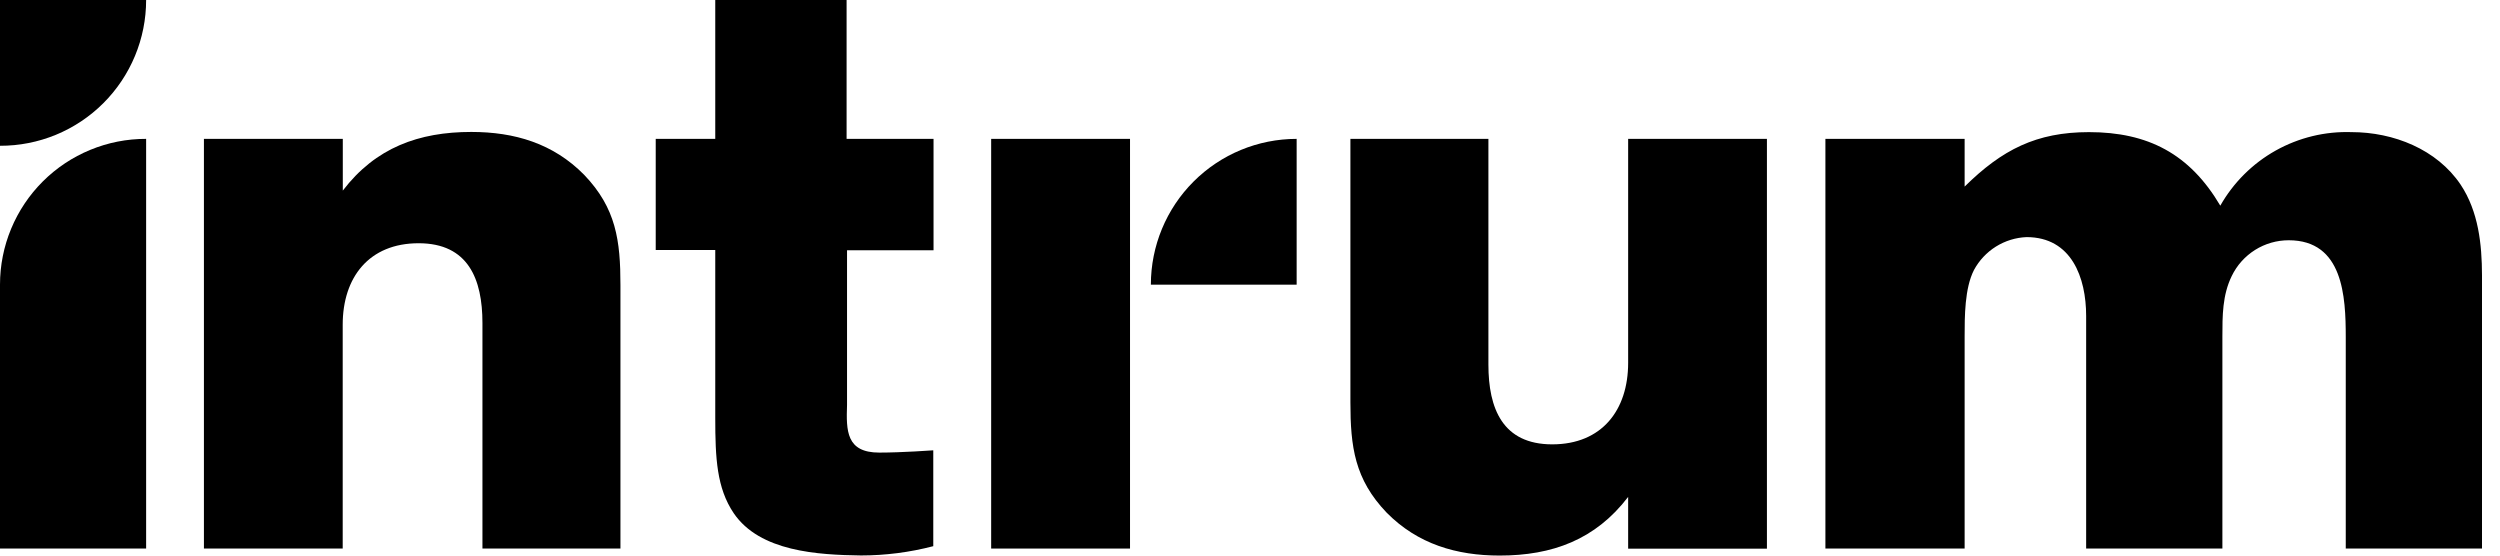
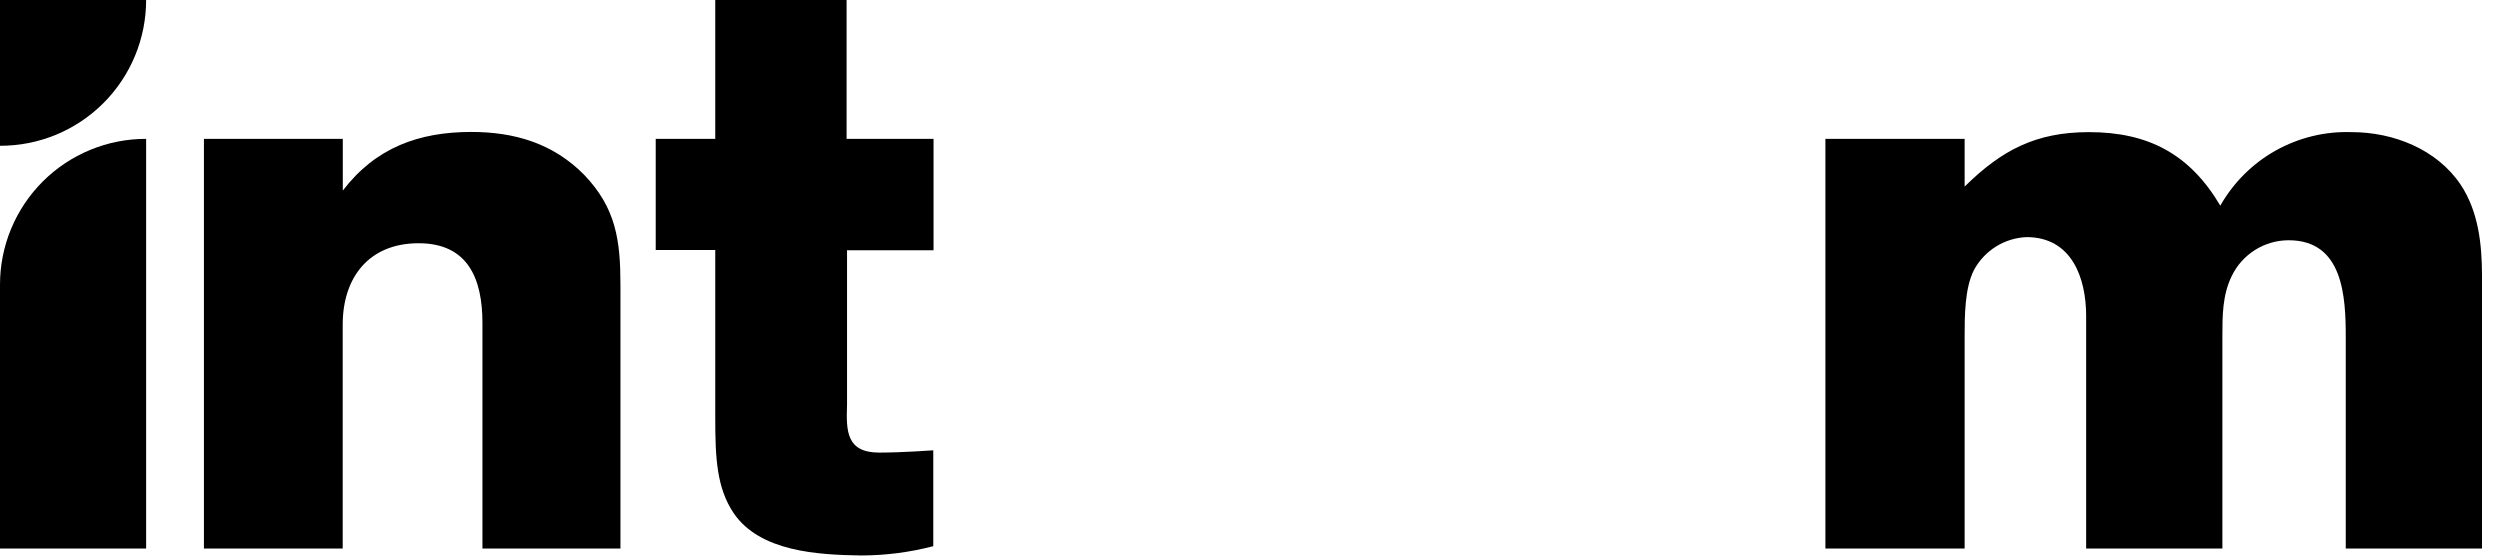
<svg xmlns="http://www.w3.org/2000/svg" width="135" height="30" viewBox="0 0 135 30" fill="none">
  <g id="Black">
    <g id="Vector">
      <path d="M0 7.872C1.035 7.875 2.061 7.673 3.018 7.279C3.976 6.884 4.846 6.305 5.579 5.573C6.312 4.842 6.893 3.973 7.29 3.017C7.687 2.061 7.891 1.035 7.891 0H0V7.872Z" fill="black" />
-       <path d="M62.147 15.371H70.019V7.499C67.931 7.499 65.929 8.328 64.452 9.805C62.976 11.281 62.147 13.283 62.147 15.371Z" fill="black" />
      <path d="M0 15.371V29.622H7.891V7.499C6.856 7.496 5.83 7.698 4.873 8.093C3.916 8.487 3.045 9.067 2.312 9.798C1.579 10.529 0.998 11.398 0.601 12.354C0.204 13.31 -2.98791e-06 14.336 0 15.371Z" fill="black" />
-       <path d="M61.021 7.499H53.523V29.622H61.021V7.499Z" fill="black" />
-       <path d="M87.92 19.593C87.92 22.147 86.501 23.995 83.82 23.995C81.139 23.995 80.374 22.057 80.374 19.688V7.499H72.922V21.721C72.922 24.132 73.154 25.882 74.879 27.683C76.558 29.385 78.662 30 80.979 30C83.816 30 86.151 29.149 87.92 26.832V29.627H95.414V7.499H87.92V19.593Z" fill="black" />
      <path d="M25.451 7.125C22.615 7.125 20.279 7.976 18.511 10.293V7.499H11.012V29.622H18.506V17.532C18.506 14.979 19.924 13.135 22.605 13.135C25.286 13.135 26.052 15.073 26.052 17.442V29.622H33.504V15.404C33.504 12.993 33.272 11.243 31.546 9.442C29.872 7.74 27.778 7.125 25.451 7.125Z" fill="black" />
      <path d="M45.716 0H38.624V7.499H35.409V13.499H38.624V22.567C38.624 24.747 38.705 26.35 39.617 27.707C41.035 29.797 44.184 29.962 46.492 29.995C47.809 29.995 49.122 29.826 50.397 29.494V24.317C50.397 24.317 48.714 24.44 47.48 24.44C45.693 24.44 45.693 23.262 45.74 21.868V13.513H50.411V7.499H45.716V0Z" fill="black" />
      <path d="M132.875 9.972C131.589 8.057 129.243 7.135 126.988 7.135C125.556 7.086 124.138 7.43 122.887 8.13C121.637 8.83 120.603 9.86 119.896 11.106C118.241 8.303 115.986 7.135 112.804 7.135C109.967 7.135 108.113 8.08 106.09 10.076V7.499H98.572V29.622H106.09V18.175C106.09 17.102 106.09 15.56 106.596 14.577C106.875 14.061 107.283 13.626 107.78 13.315C108.277 13.005 108.847 12.828 109.433 12.804C111.868 12.804 112.652 14.998 112.652 17.059V29.622H120.009V18.175C120.009 17.054 120.009 15.934 120.515 14.903C120.794 14.325 121.231 13.838 121.774 13.496C122.318 13.155 122.947 12.974 123.589 12.974C126.53 12.974 126.671 16.009 126.671 18.208V29.622H134.028V14.865C134.024 13.196 133.839 11.423 132.875 9.972Z" fill="black" />
    </g>
  </g>
</svg>